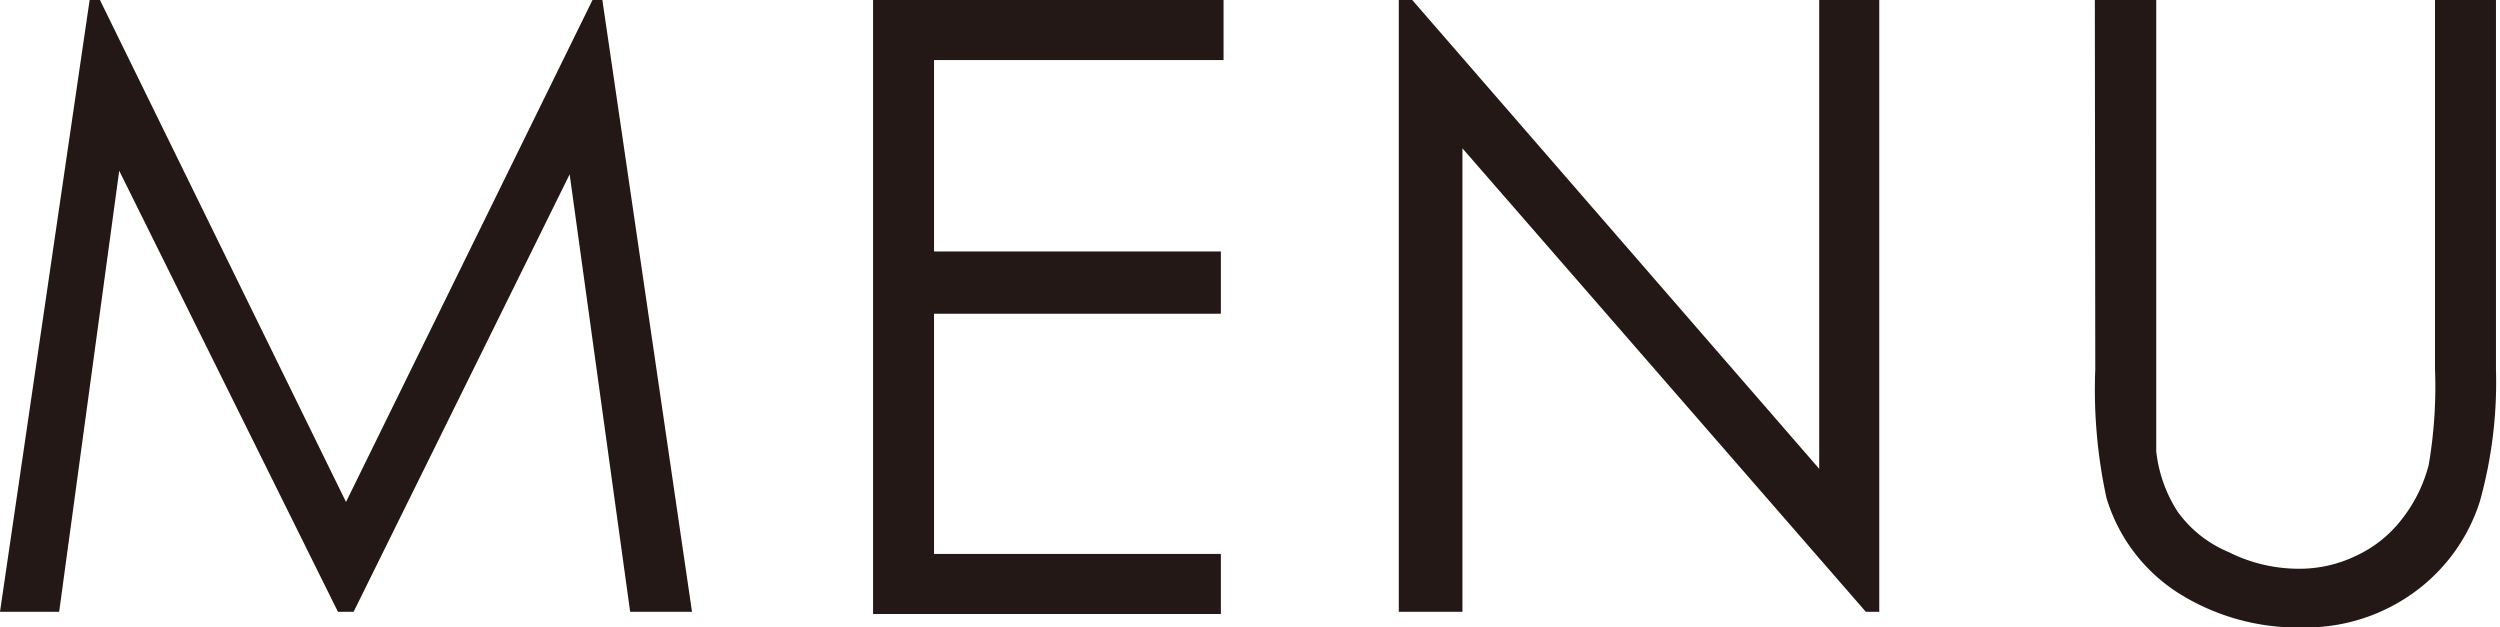
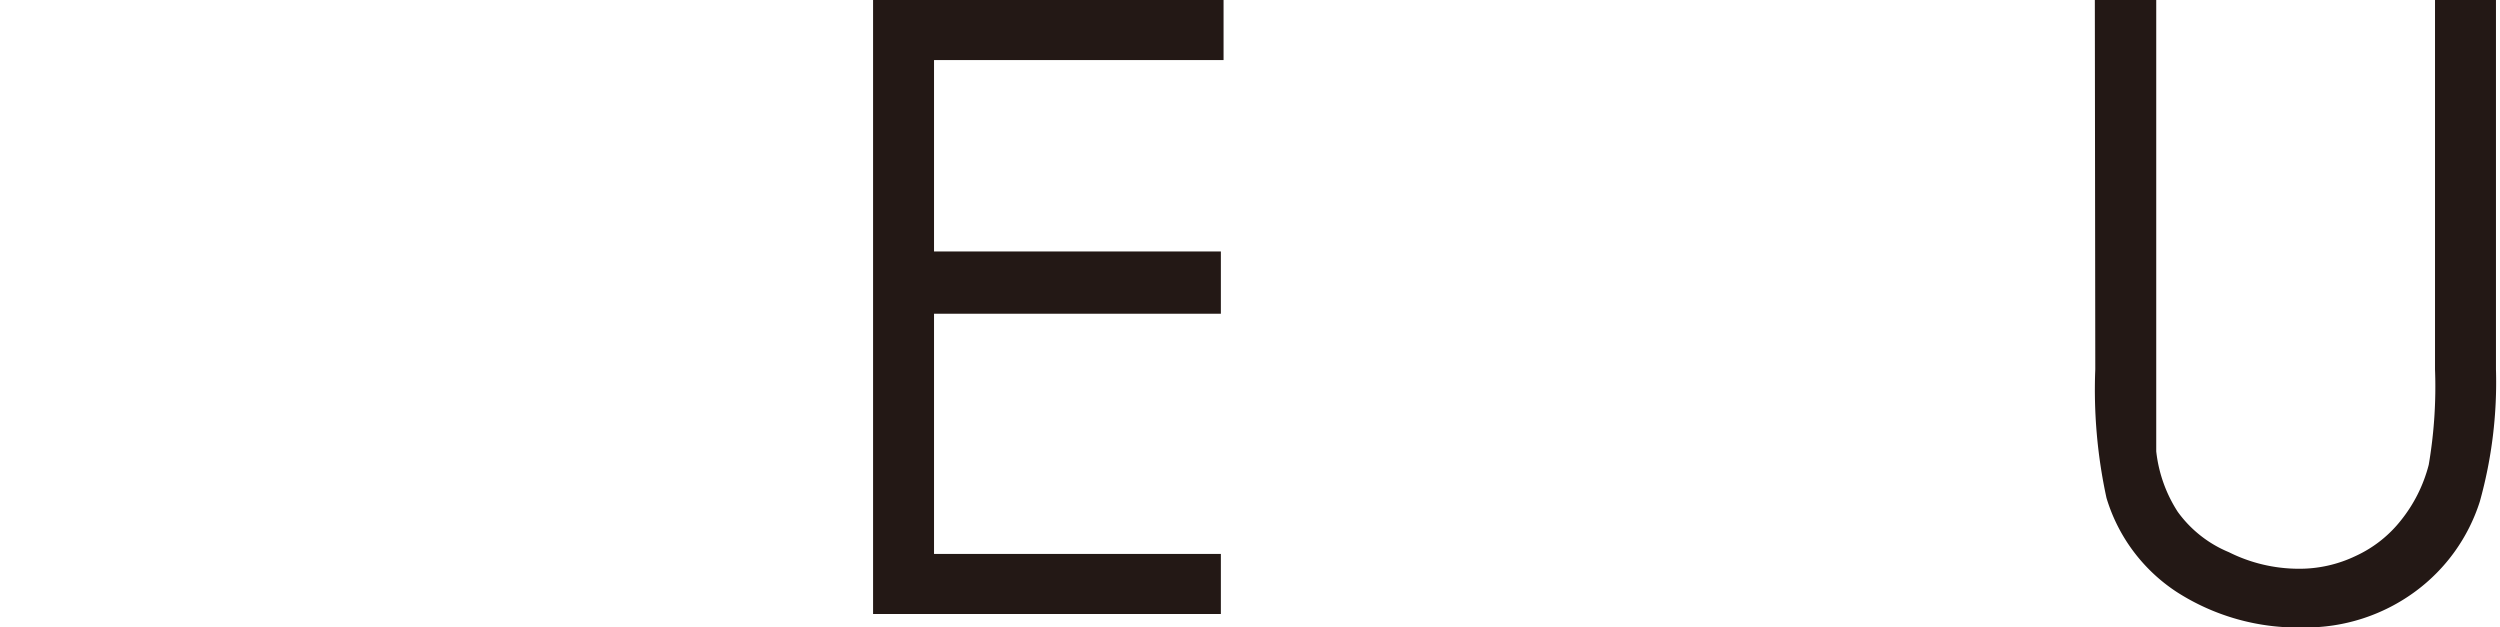
<svg xmlns="http://www.w3.org/2000/svg" viewBox="0 0 55.78 13.99">
  <defs>
    <style>.cls-1{fill:#231815;}</style>
  </defs>
  <title>アセット 1</title>
  <g id="レイヤー_2" data-name="レイヤー 2">
    <g id="レイヤー_1-2" data-name="レイヤー 1">
-       <path class="cls-1" d="M0,13.65,2,0h.23L7.72,11.2,13.22,0h.22l2,13.65H14.06L12.71,3.89,7.89,13.65H7.54L2.66,3.81,1.32,13.65Z" />
      <path class="cls-1" d="M19.48,0H27.3V1.34H20.84V5.61h6.4V7h-6.4v5.36h6.4v1.34H19.48Z" />
-       <path class="cls-1" d="M31.21,13.65V0h.3l9.08,10.46V0h1.34V13.65h-.3l-9-10.34V13.65Z" />
      <path class="cls-1" d="M46.74,0h1.37V8.24c0,1,0,1.58,0,1.83a3.1,3.1,0,0,0,.48,1.35,2.66,2.66,0,0,0,1.14.9,3.49,3.49,0,0,0,1.55.37,2.9,2.9,0,0,0,1.29-.29,2.74,2.74,0,0,0,1-.79,3.29,3.29,0,0,0,.62-1.24,10.35,10.35,0,0,0,.14-2.13V0h1.36V8.24a9.91,9.91,0,0,1-.36,2.95,4,4,0,0,1-1.43,2A4.12,4.12,0,0,1,51.4,14a5,5,0,0,1-2.83-.79A3.82,3.82,0,0,1,47,11.11a11.36,11.36,0,0,1-.25-2.87Z" />
    </g>
  </g>
</svg>